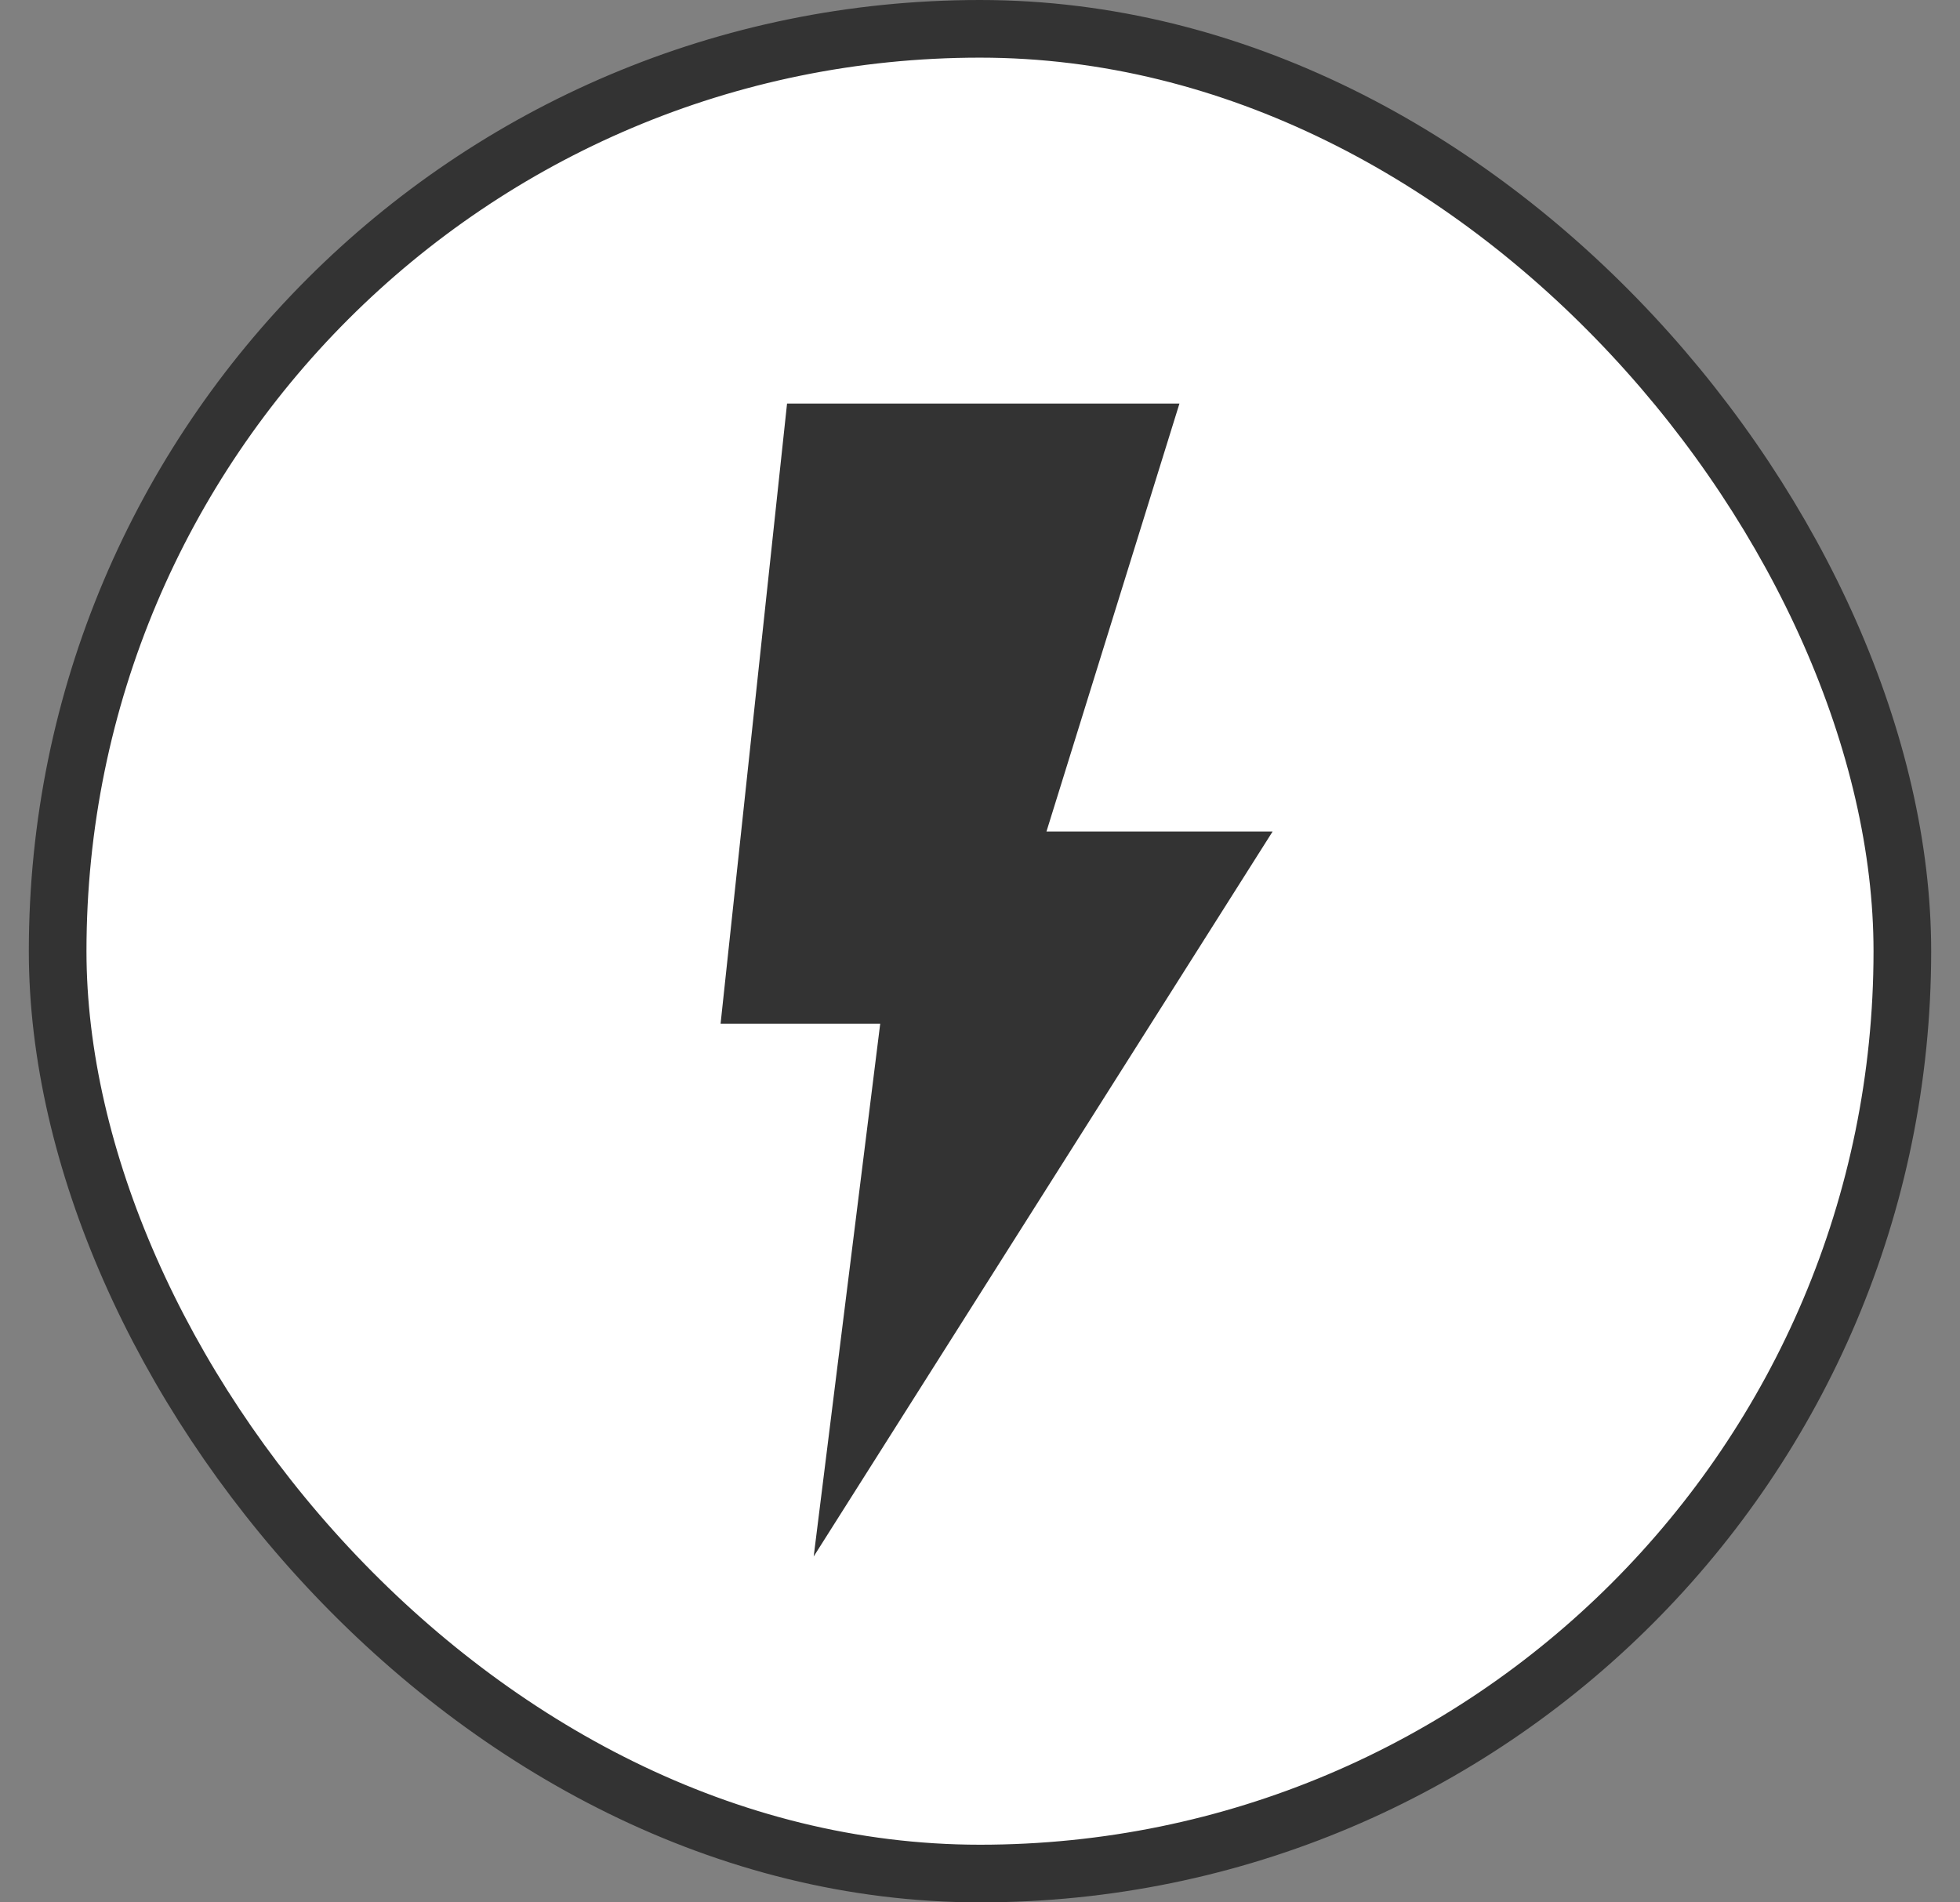
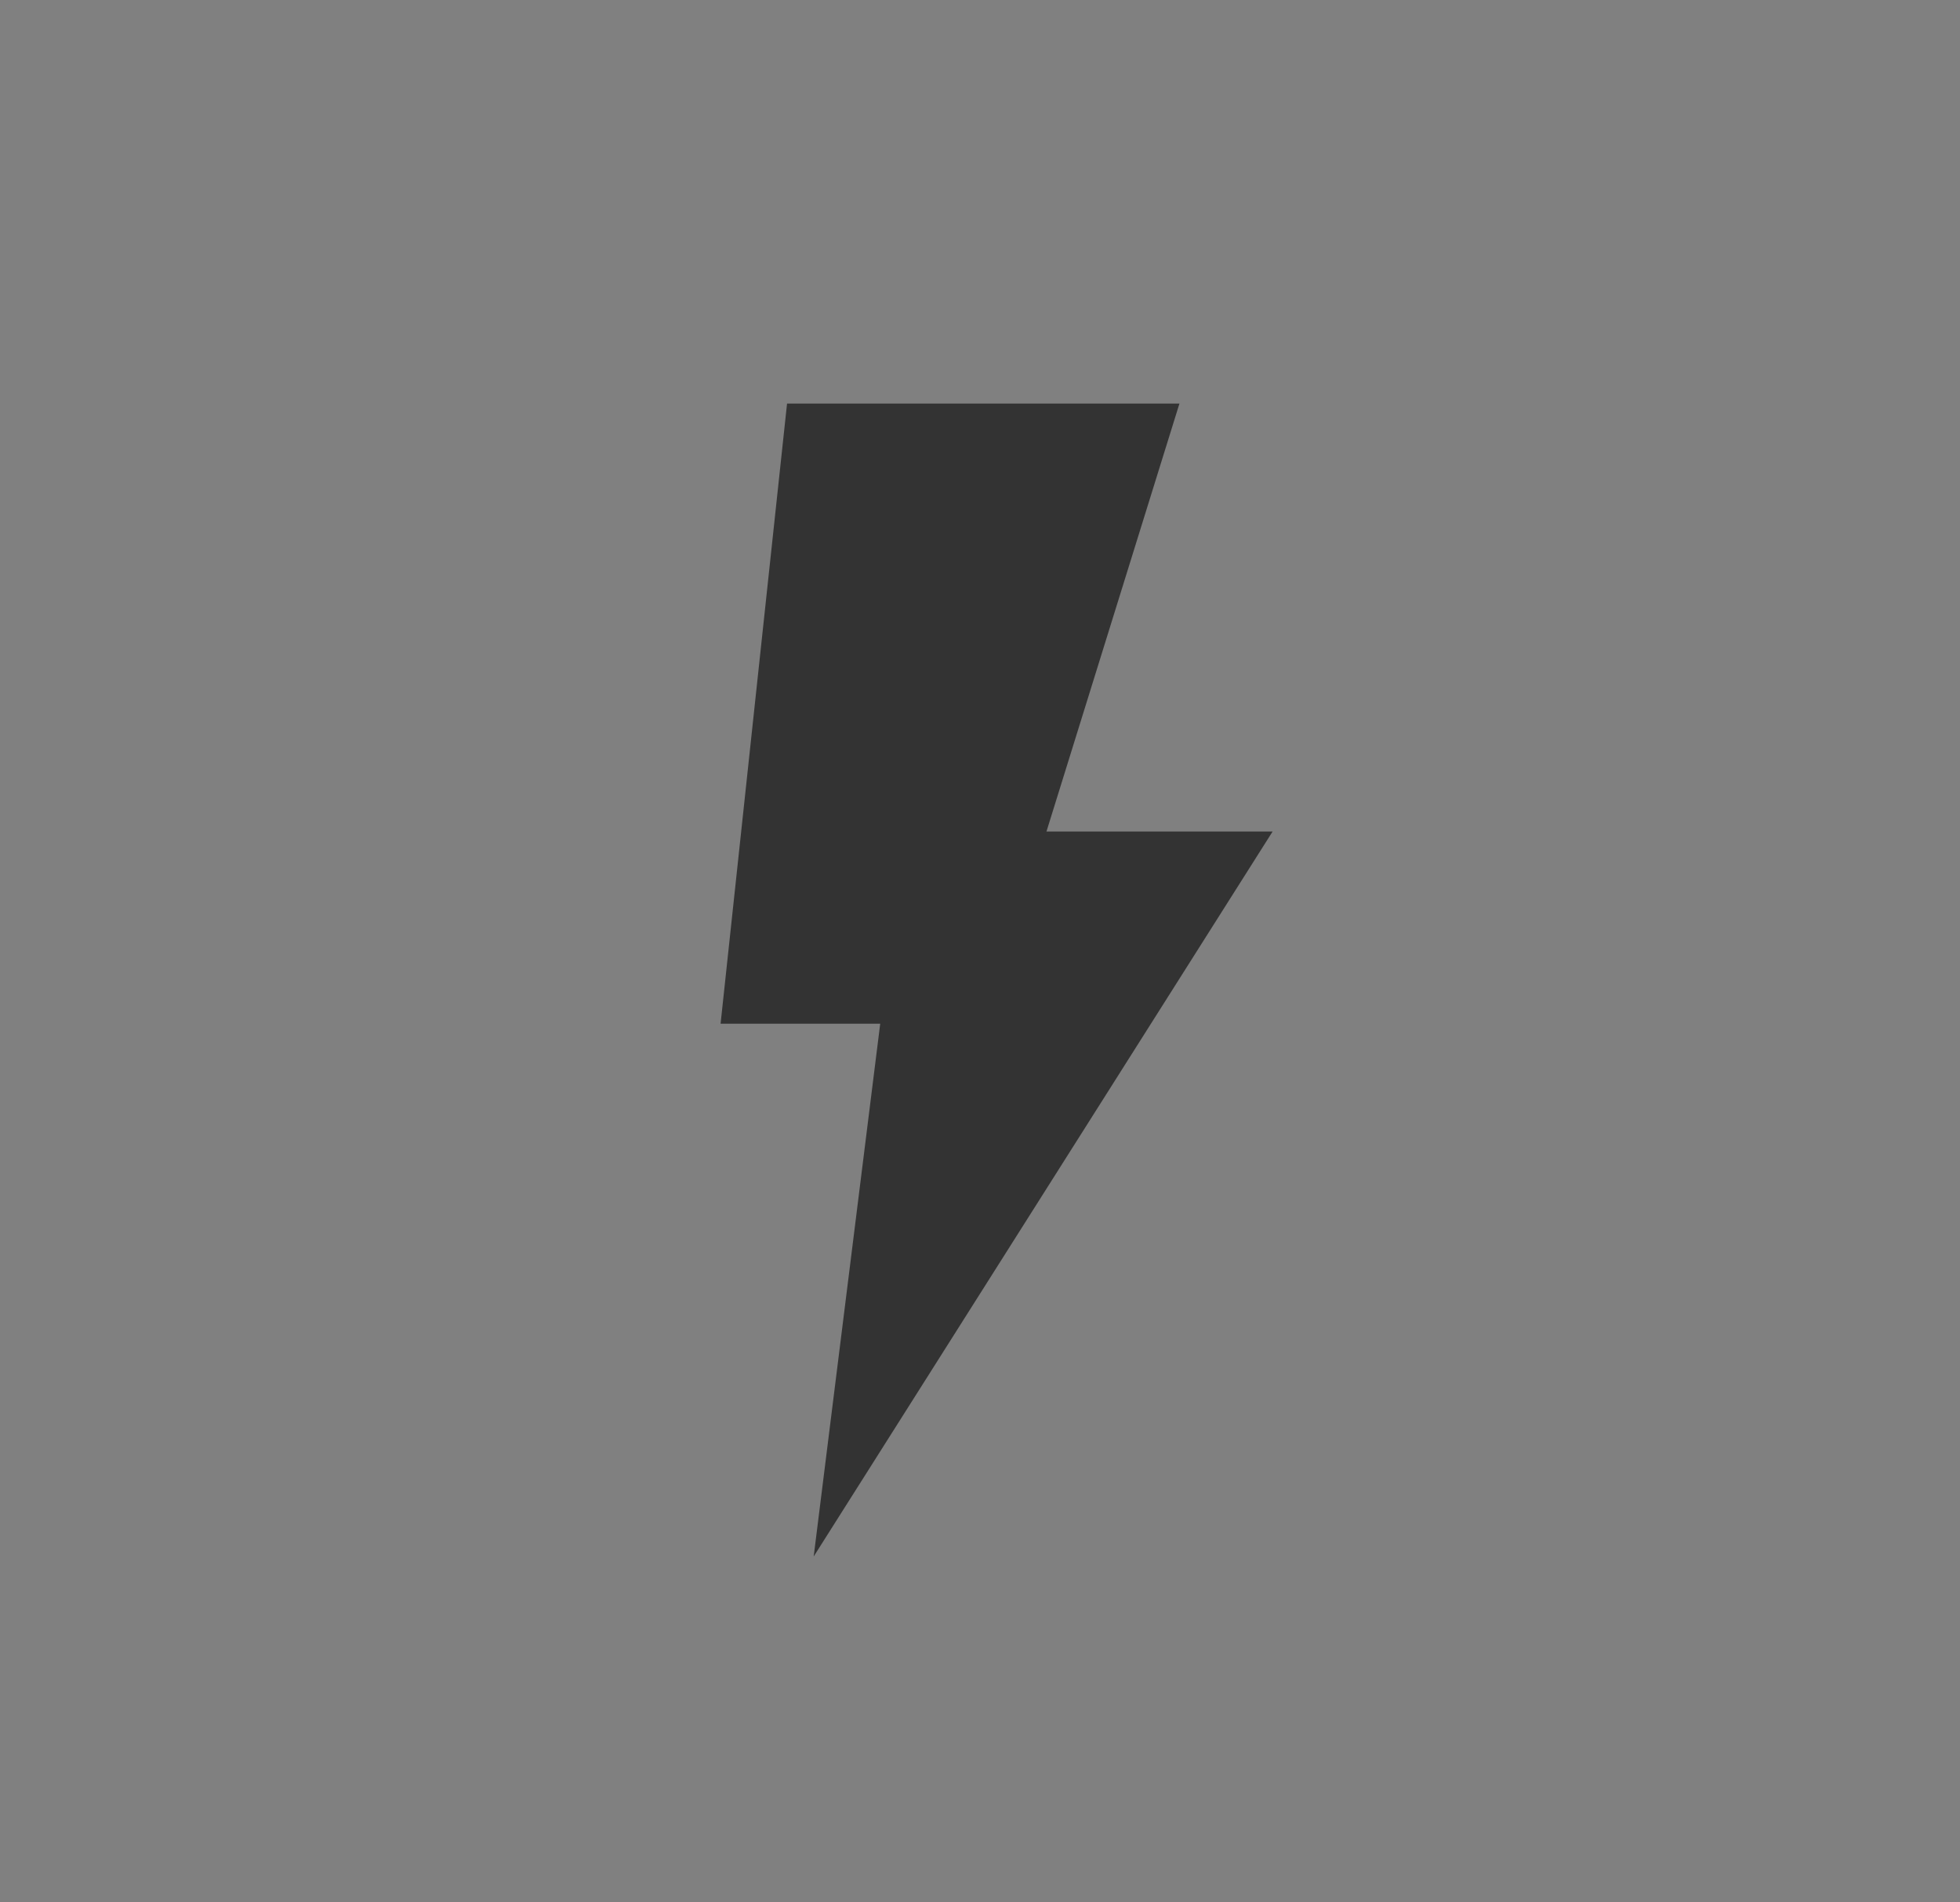
<svg xmlns="http://www.w3.org/2000/svg" width="34" height="33" viewBox="0 0 34 33" fill="none">
  <rect x="0" y="0" width="34" height="33" fill="#808080" stroke="none" />
  <g id="Frame 173">
-     <rect x="1" y="0.5" width="32" height="32" rx="16" fill="white" />
    <path id="Vector" d="M14.115 27L15.269 17.758H12.5L13.653 7H20.46L18.153 14.424H22.076L14.115 27Z" fill="#333333" />
-     <rect x="1" y="0.5" width="32" height="32" rx="16" stroke="#333333" />
  </g>
</svg>